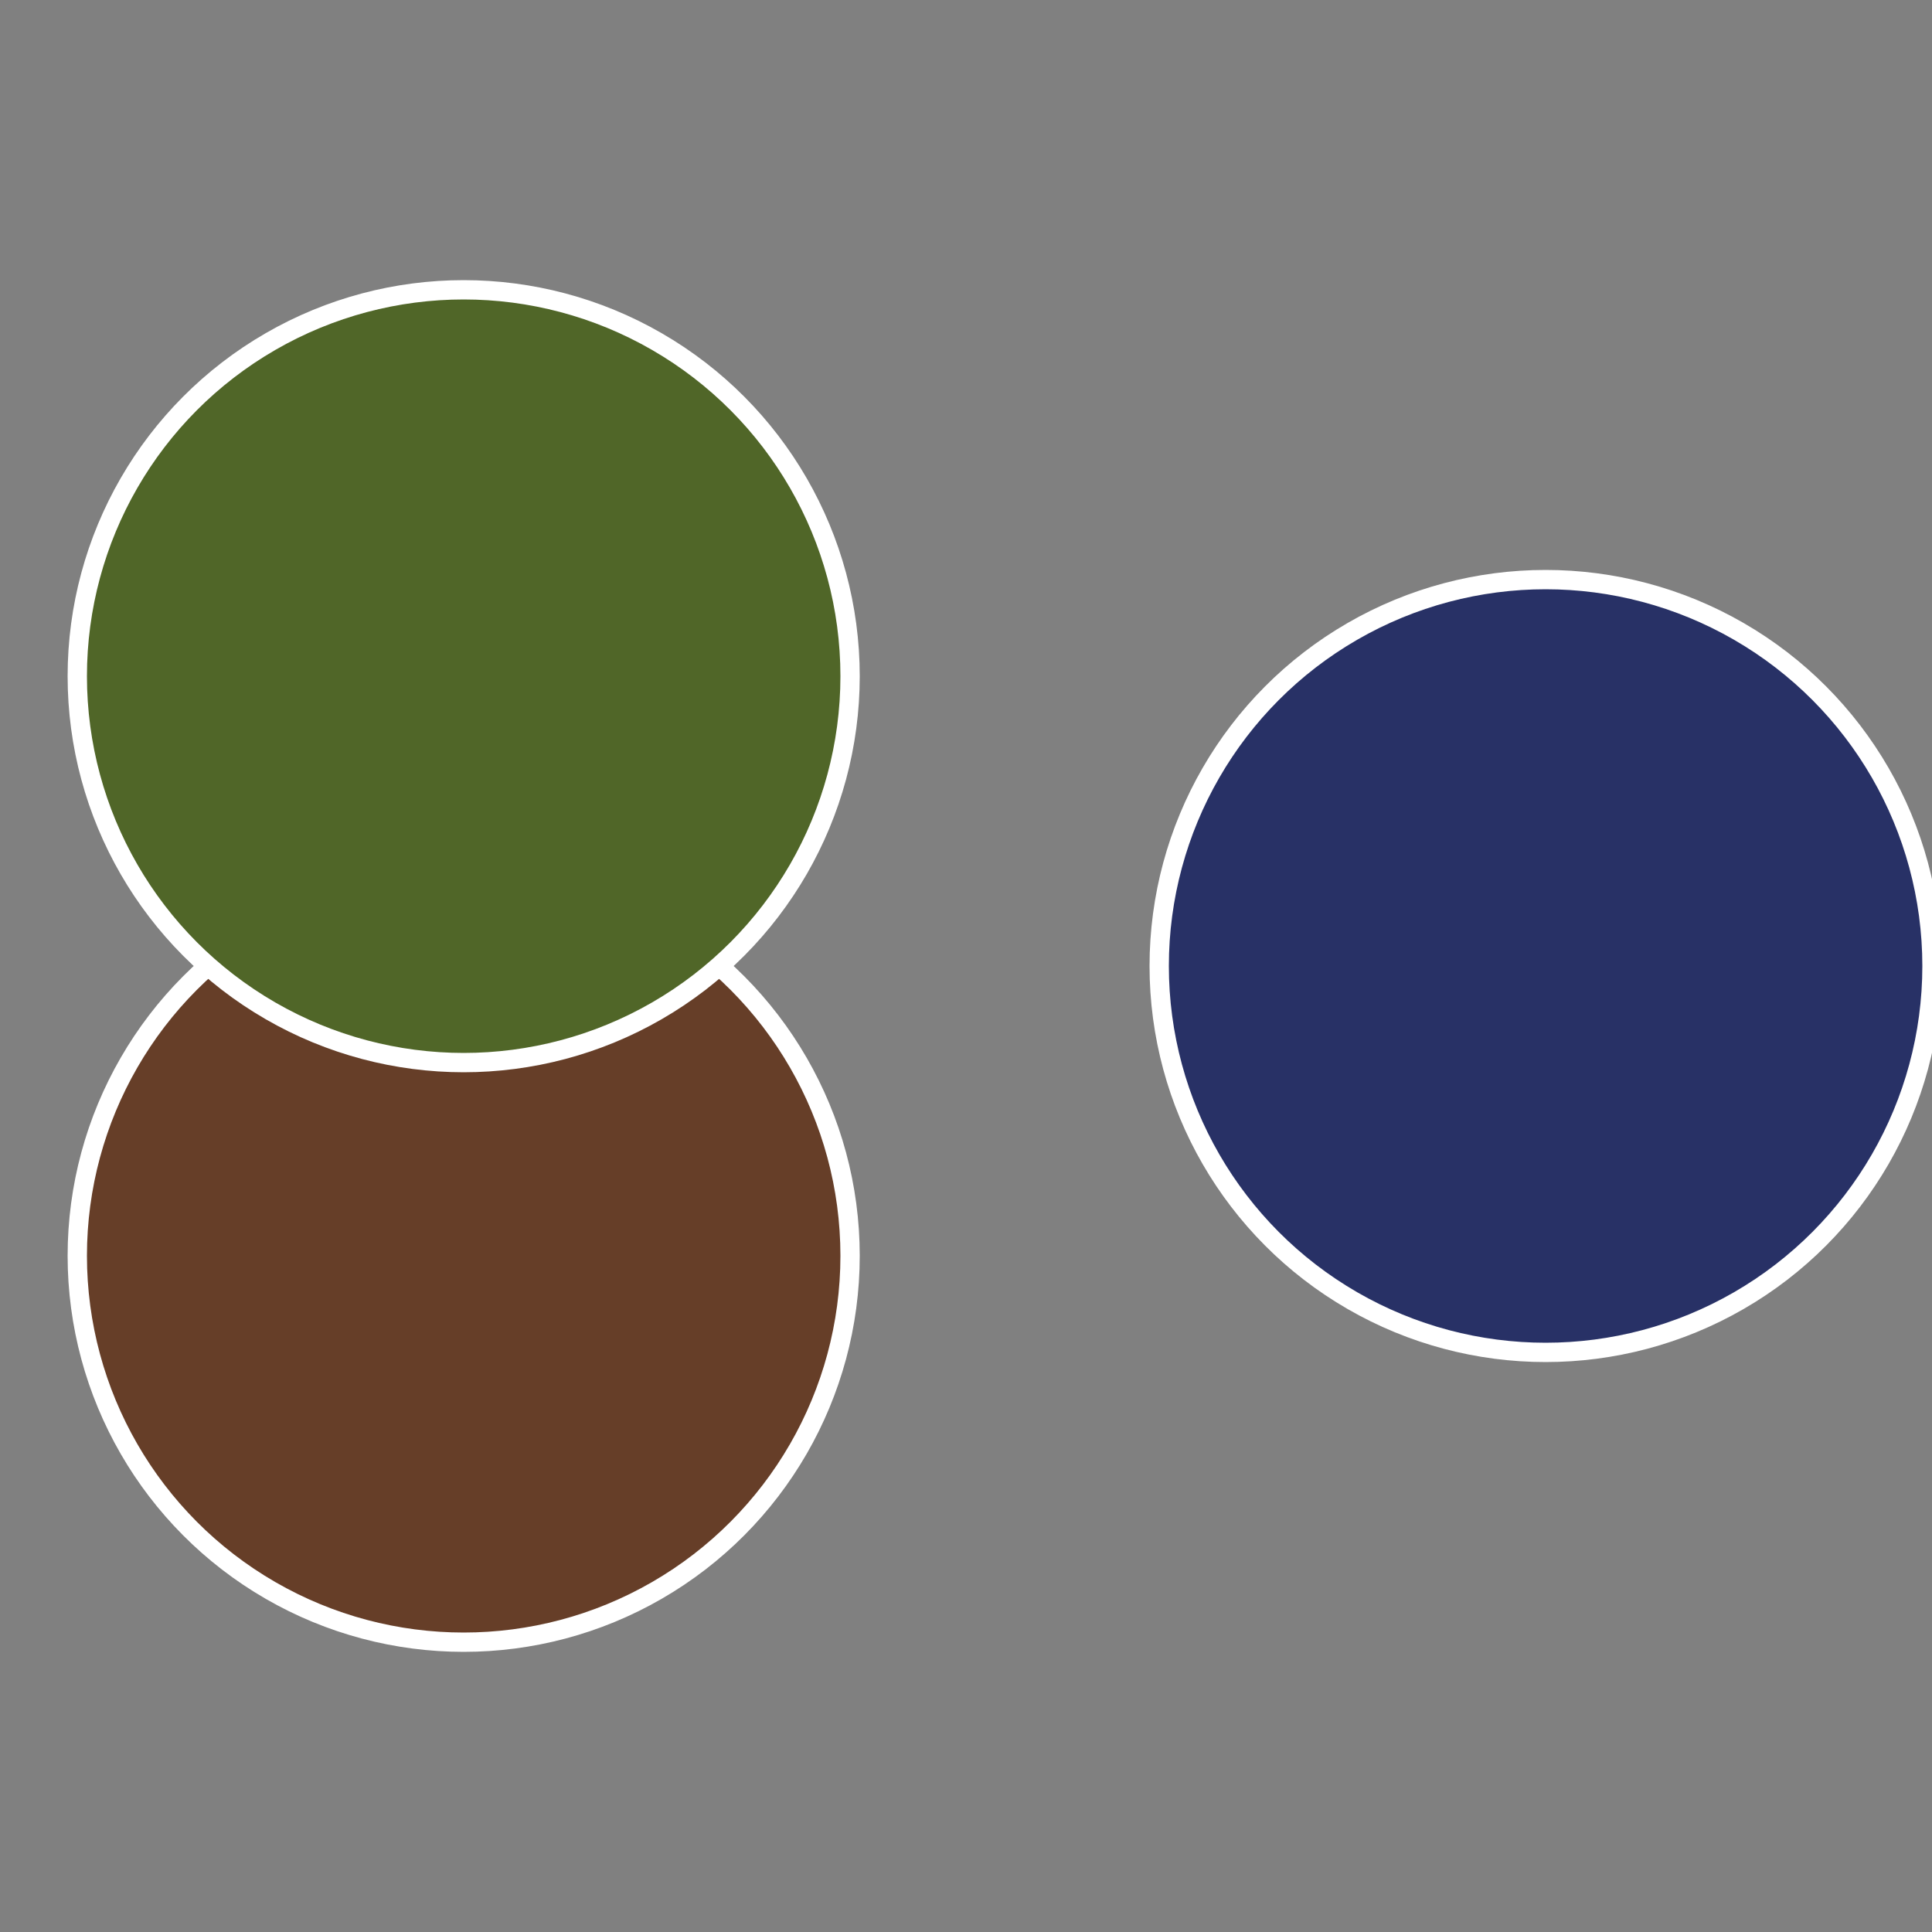
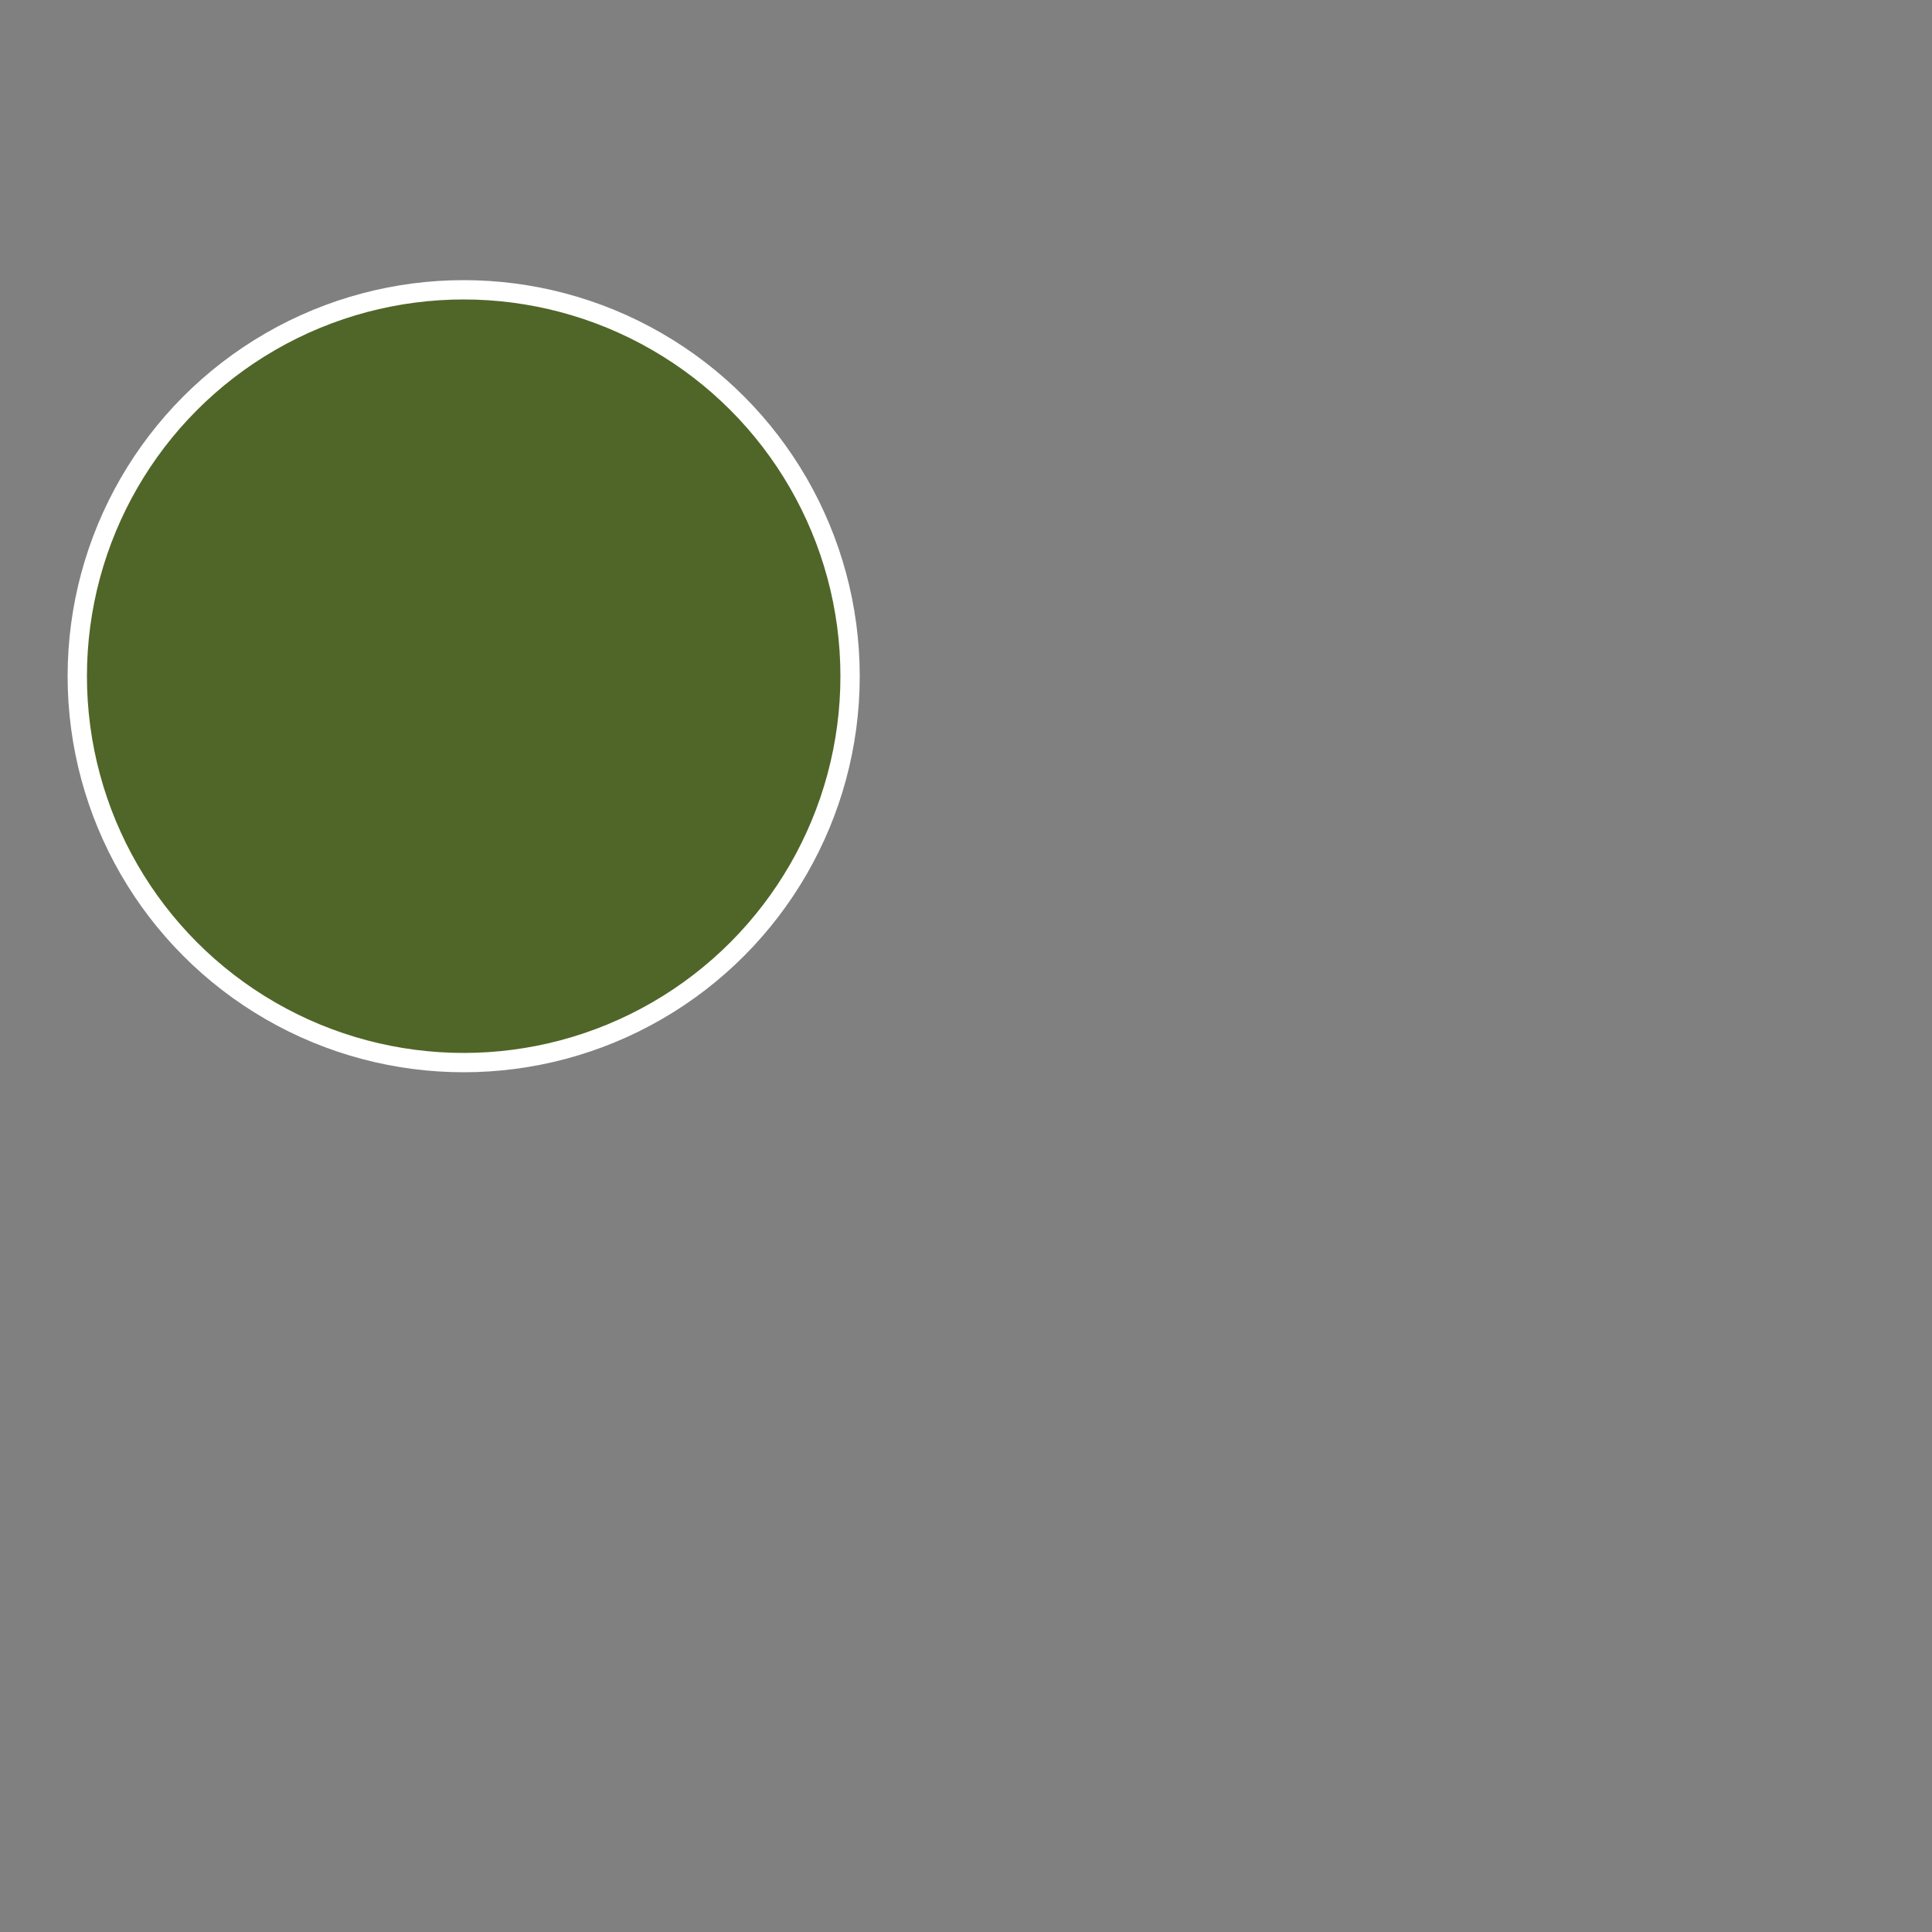
<svg xmlns="http://www.w3.org/2000/svg" width="500" height="500" viewBox="-1 -1 2 2">
  <rect x="-1" y="-1" width="2" height="2" fill="#808080" stroke="none" />
-   <circle cx="0.6" cy="0" r="0.4" fill="#283166" stroke="#fff" stroke-width="1%" />
-   <circle cx="-0.52" cy="0.3" r="0.4" fill="#663e28" stroke="#fff" stroke-width="1%" />
  <circle cx="-0.52" cy="-0.3" r="0.4" fill="#506628" stroke="#fff" stroke-width="1%" />
</svg>